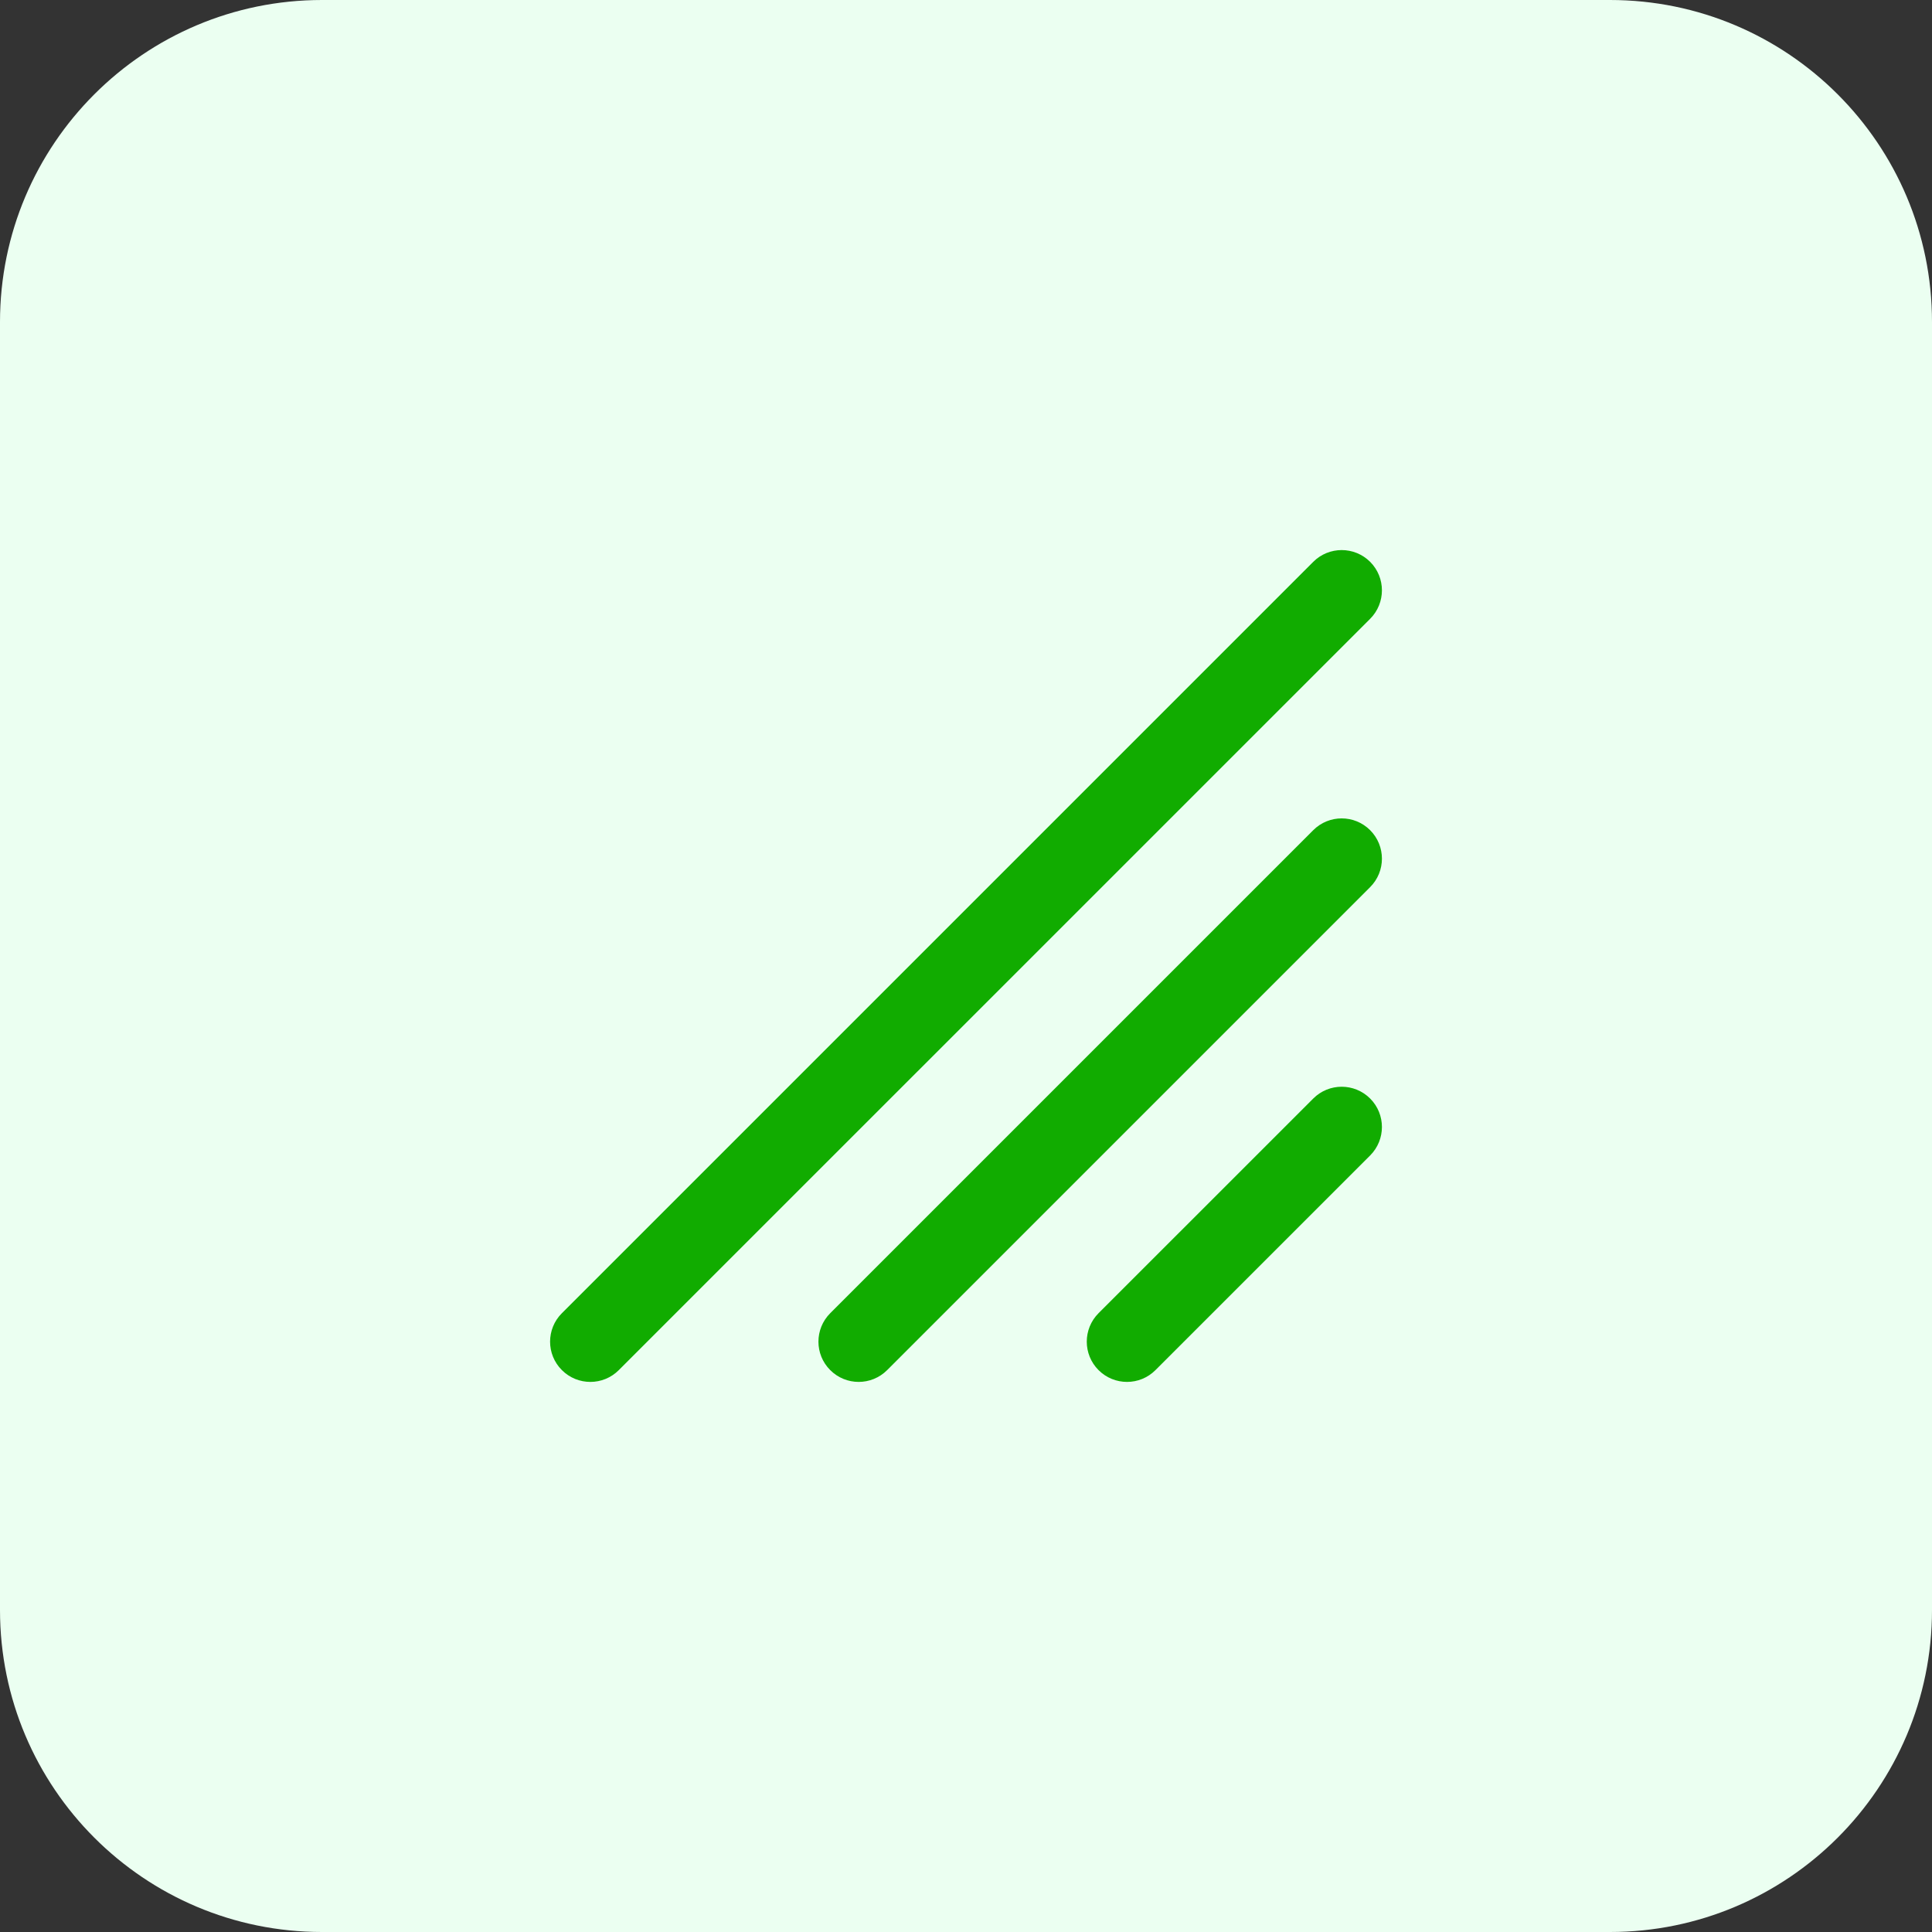
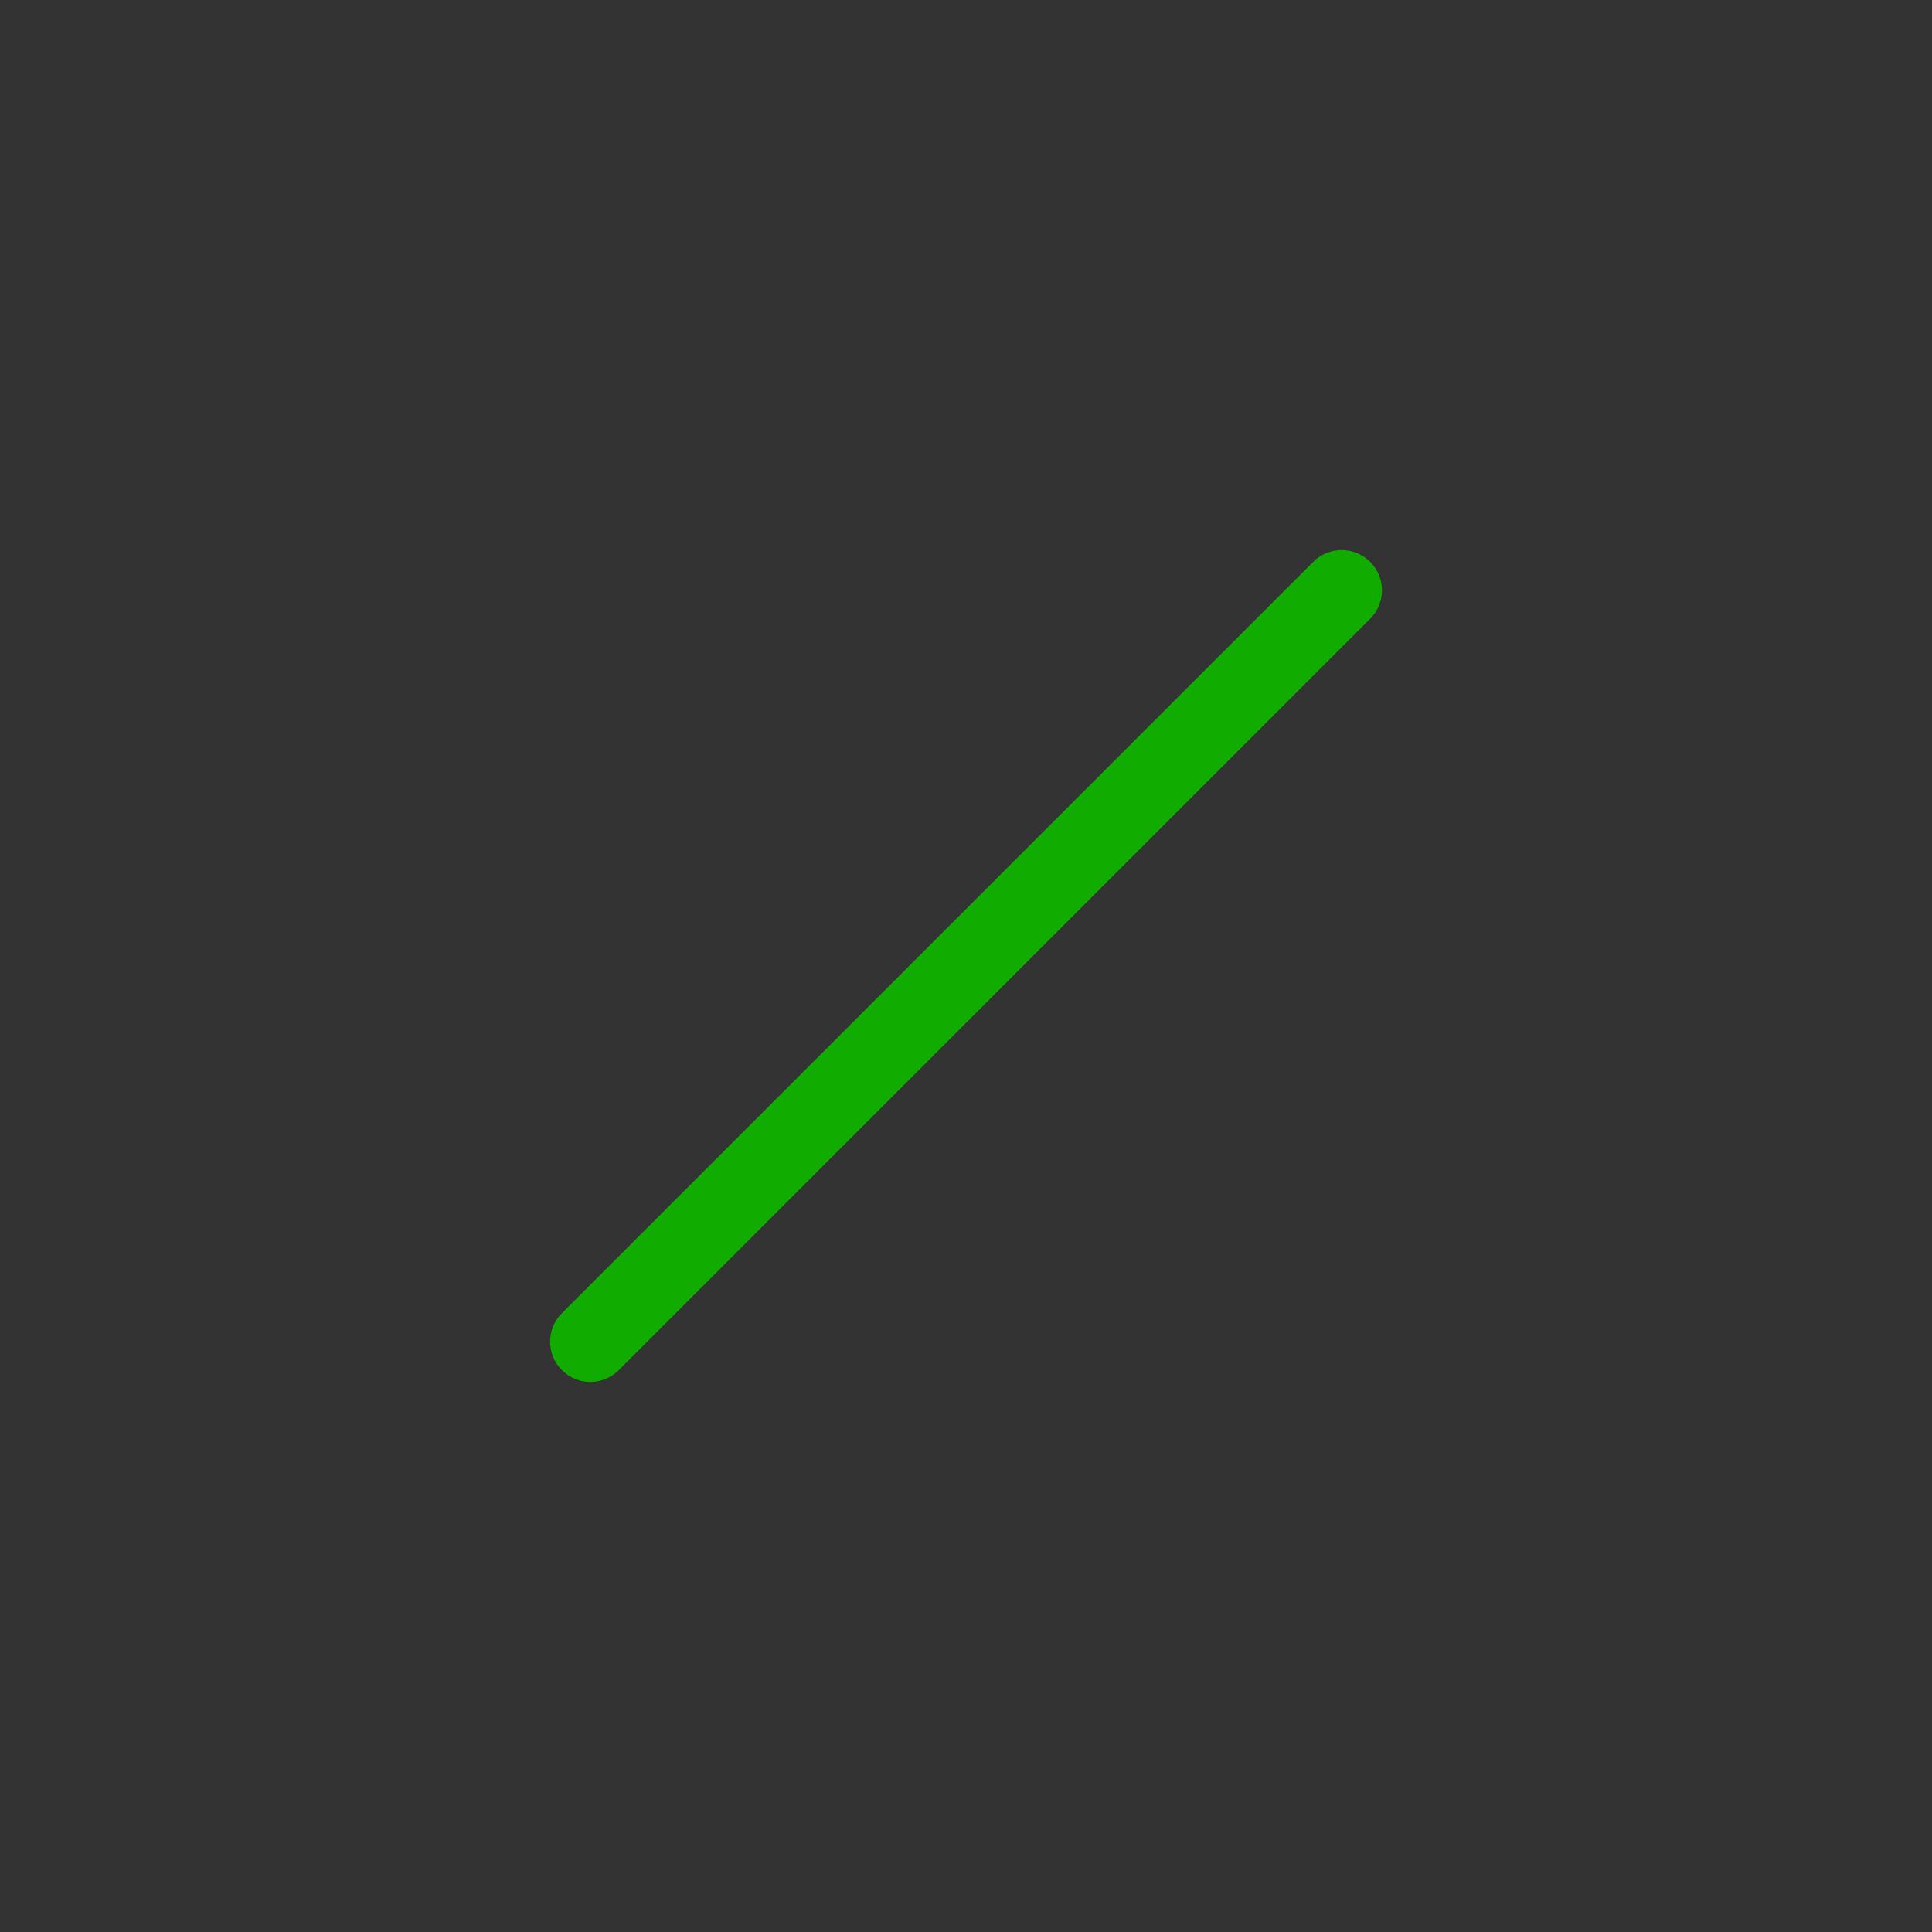
<svg xmlns="http://www.w3.org/2000/svg" width="48" height="48" viewBox="0 0 48 48" fill="none">
  <rect x="0" y="0" width="48" height="48" fill="#333333" stroke="none" />
-   <path d="M0 8C0 3.582 3.582 0 8 0H40C44.418 0 48 3.582 48 8V40C48 44.418 44.418 48 40 48H8C3.582 48 0 44.418 0 40V8Z" fill="#EBFFF1" />
  <path d="M34.041 13.959C34.431 14.35 34.431 14.983 34.041 15.374L15.374 34.04C14.984 34.431 14.35 34.431 13.96 34.04C13.569 33.65 13.569 33.017 13.96 32.626L32.627 13.959C33.017 13.569 33.65 13.569 34.041 13.959Z" fill="#11AC00" />
-   <path d="M34.041 20.626C34.431 21.017 34.431 21.65 34.041 22.04L22.041 34.04C21.65 34.431 21.017 34.431 20.627 34.04C20.236 33.65 20.236 33.017 20.627 32.626L32.627 20.626C33.017 20.235 33.65 20.235 34.041 20.626Z" fill="#11AC00" />
-   <path d="M34.041 28.707C34.431 28.316 34.431 27.683 34.041 27.293C33.65 26.902 33.017 26.902 32.627 27.293L27.293 32.626C26.903 33.017 26.903 33.65 27.293 34.04C27.684 34.431 28.317 34.431 28.707 34.04L34.041 28.707Z" fill="#11AC00" />
</svg>